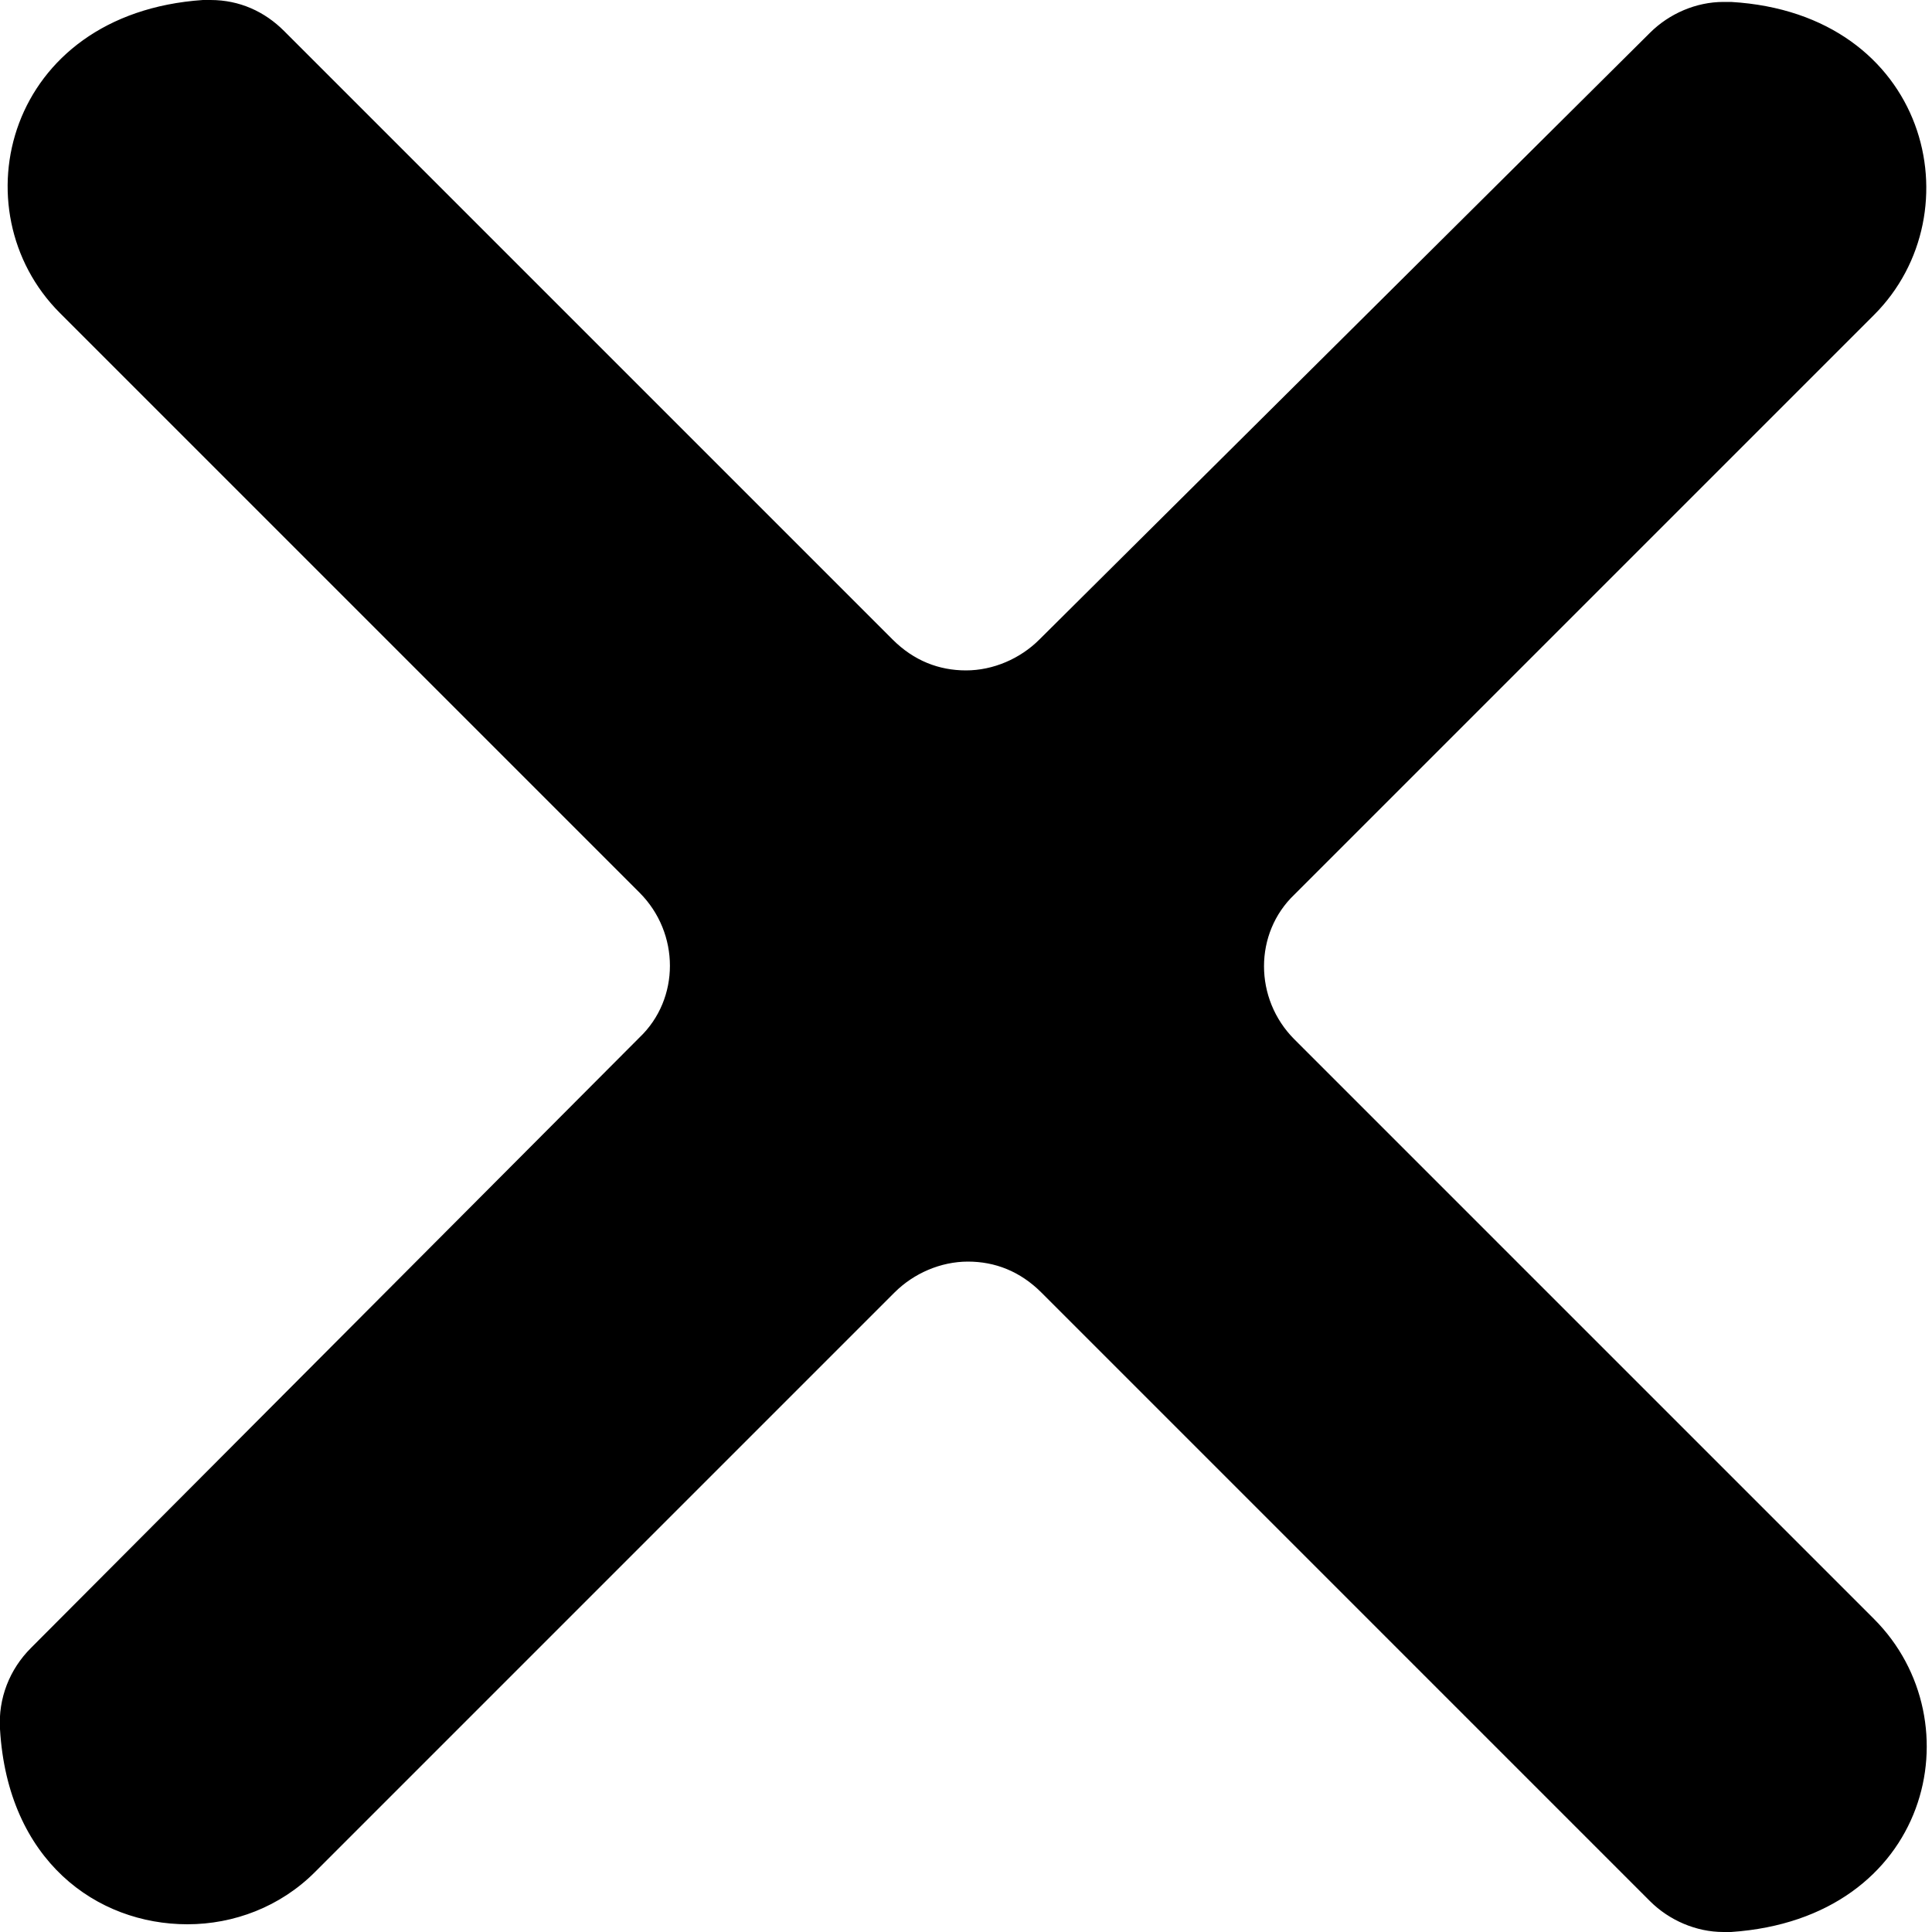
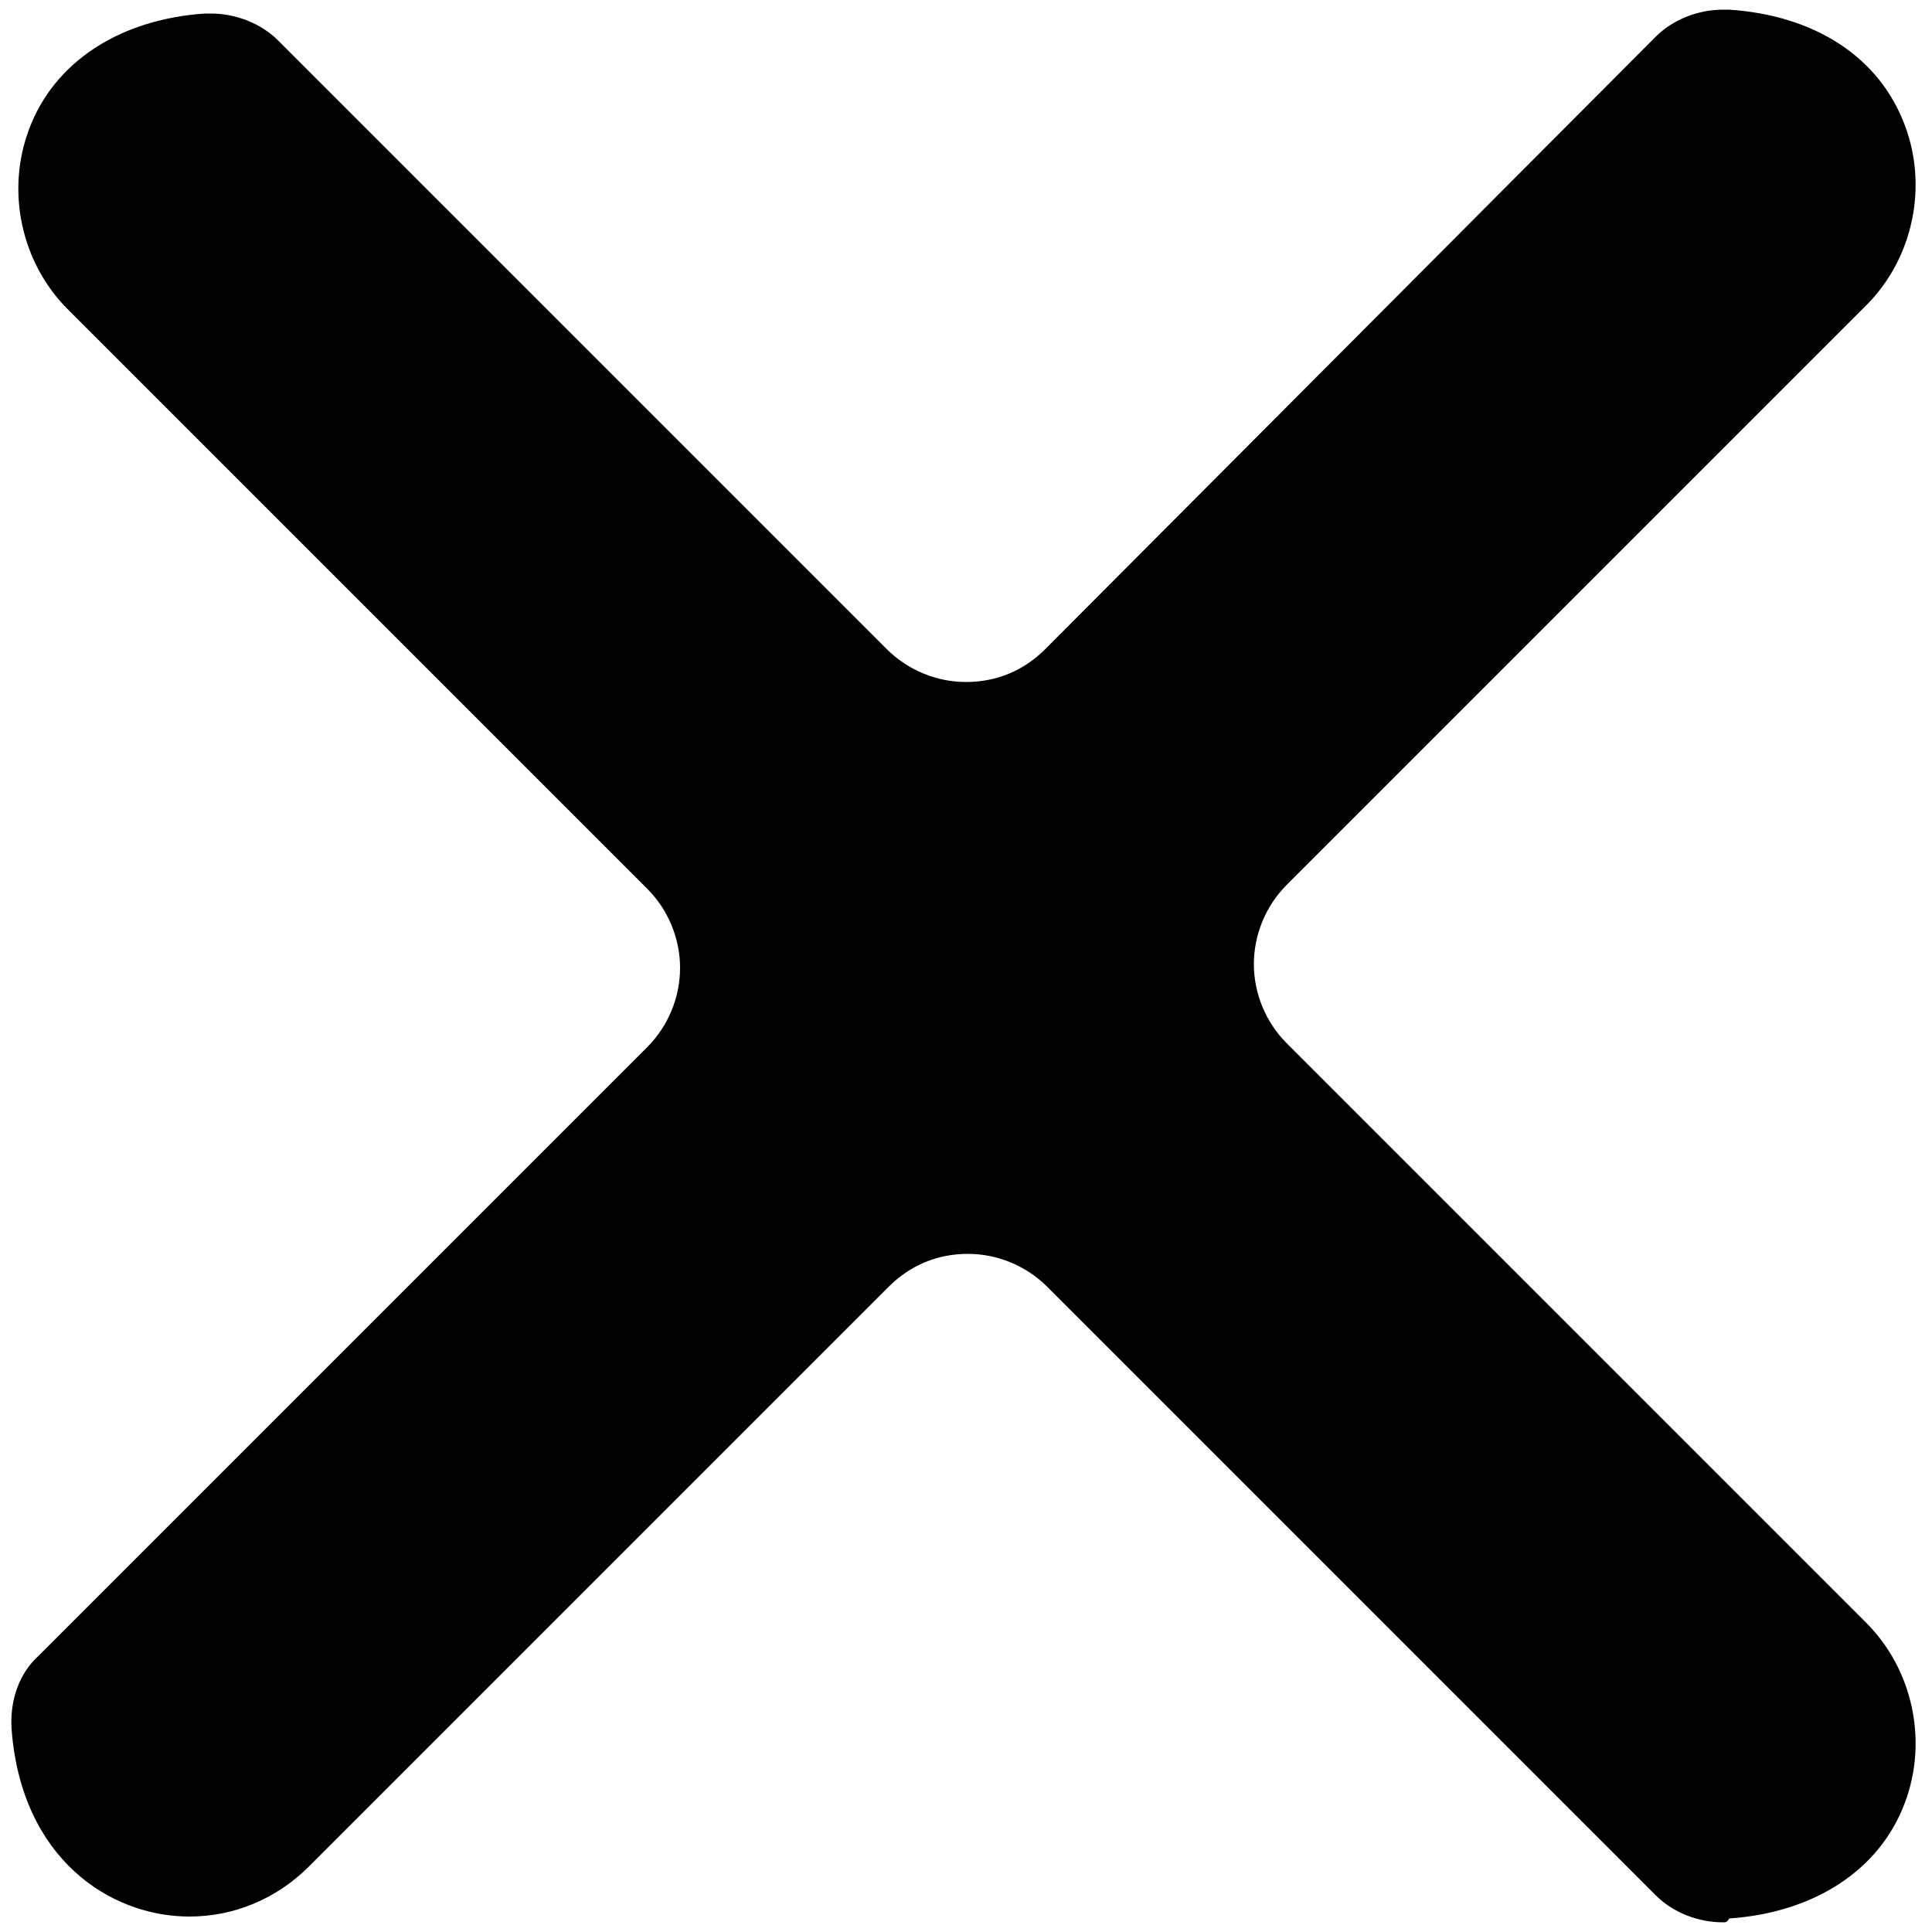
<svg xmlns="http://www.w3.org/2000/svg" version="1.1" id="Layer_1" x="0px" y="0px" viewBox="0 0 100 100" style="enable-background:new 0 0 100 100;" xml:space="preserve">
  <g>
    <path d="M89.2,99.5c-1.3,0-2.6-0.5-3.5-1.4L54.2,66.6c-1.1-1.1-2.6-1.7-4.1-1.7c-1.6,0-3,0.6-4.1,1.7l-30,30   c-1.7,1.7-3.9,2.6-6.2,2.6c-4.1,0-8.7-3-9.2-9.7C0.5,88,1,86.6,2,85.7l31.5-31.5c1.1-1.1,1.7-2.6,1.7-4.1s-0.6-3-1.7-4.1l-30-30   c-2.4-2.4-3.2-6.1-2-9.3c1.3-3.5,4.7-5.7,9.1-6c0.1,0,0.2,0,0.3,0c1.3,0,2.6,0.5,3.5,1.4l31.5,31.5c1.1,1.1,2.6,1.7,4.1,1.7   c1.6,0,3-0.6,4.1-1.7L85.7,1.9c0.9-0.9,2.2-1.4,3.5-1.4c0.1,0,0.2,0,0.3,0c4.5,0.3,7.8,2.5,9.1,6c1.2,3.2,0.4,6.9-2,9.3l-30,30   c-1.1,1.1-1.7,2.6-1.7,4.1s0.6,3,1.7,4.1l30,30c2.4,2.4,3.2,6.1,2,9.3c-1.3,3.5-4.7,5.7-9.1,6C89.4,99.5,89.3,99.5,89.2,99.5z" />
-     <path d="M10.9,1L10.9,1c1.2,0,2.3,0.5,3.1,1.3l31.5,31.5c1.2,1.2,2.8,1.9,4.5,1.9c1.7,0,3.3-0.7,4.5-1.9L86.1,2.3   C86.9,1.5,88,1,89.2,1c0.1,0,0.2,0,0.3,0c4.3,0.3,7.4,2.4,8.7,5.7c1.1,3.1,0.4,6.5-1.9,8.8l-30,30c-2.5,2.5-2.5,6.5,0,9l30,30   c2.3,2.3,3,5.7,1.9,8.8c-1.3,3.4-4.4,5.4-8.7,5.7c-0.1,0-0.2,0-0.3,0c-1.2,0-2.3-0.5-3.1-1.3L54.5,66.2c-1.2-1.2-2.8-1.9-4.5-1.9   c-1.7,0-3.3,0.7-4.5,1.9l-30,30c-1.6,1.6-3.6,2.4-5.9,2.4c-4,0-8.2-2.8-8.7-9.2C1,88.1,1.4,86.9,2.3,86l31.5-31.5   c1.2-1.2,1.9-2.8,1.9-4.5c0-1.7-0.7-3.3-1.9-4.5l-30-30c-2.3-2.3-3-5.7-1.9-8.8C3.2,3.4,6.4,1.3,10.6,1C10.7,1,10.8,1,10.9,1    M10.9,0c-0.1,0-0.2,0-0.4,0C0.3,0.7-2.2,10.9,3.1,16.2l30,30c2.1,2.1,2.1,5.5,0,7.5L1.6,85.3c-1.1,1.1-1.7,2.6-1.6,4.2   c0.4,6.8,5,10.1,9.7,10.1c2.4,0,4.8-0.9,6.6-2.7l30-30c1-1,2.4-1.6,3.8-1.6s2.7,0.5,3.8,1.6l31.5,31.5c1,1,2.4,1.6,3.8,1.6   c0.1,0,0.2,0,0.4,0c10.3-0.7,12.7-10.9,7.4-16.2l-30-30c-2.1-2.1-2.1-5.5,0-7.5l30-30c5.3-5.3,2.8-15.6-7.4-16.2   c-0.1,0-0.2,0-0.4,0c-1.4,0-2.8,0.6-3.8,1.6L53.8,33.1c-1,1-2.4,1.6-3.8,1.6s-2.7-0.5-3.8-1.6L14.7,1.6C13.7,0.6,12.4,0,10.9,0   L10.9,0z" />
  </g>
</svg>